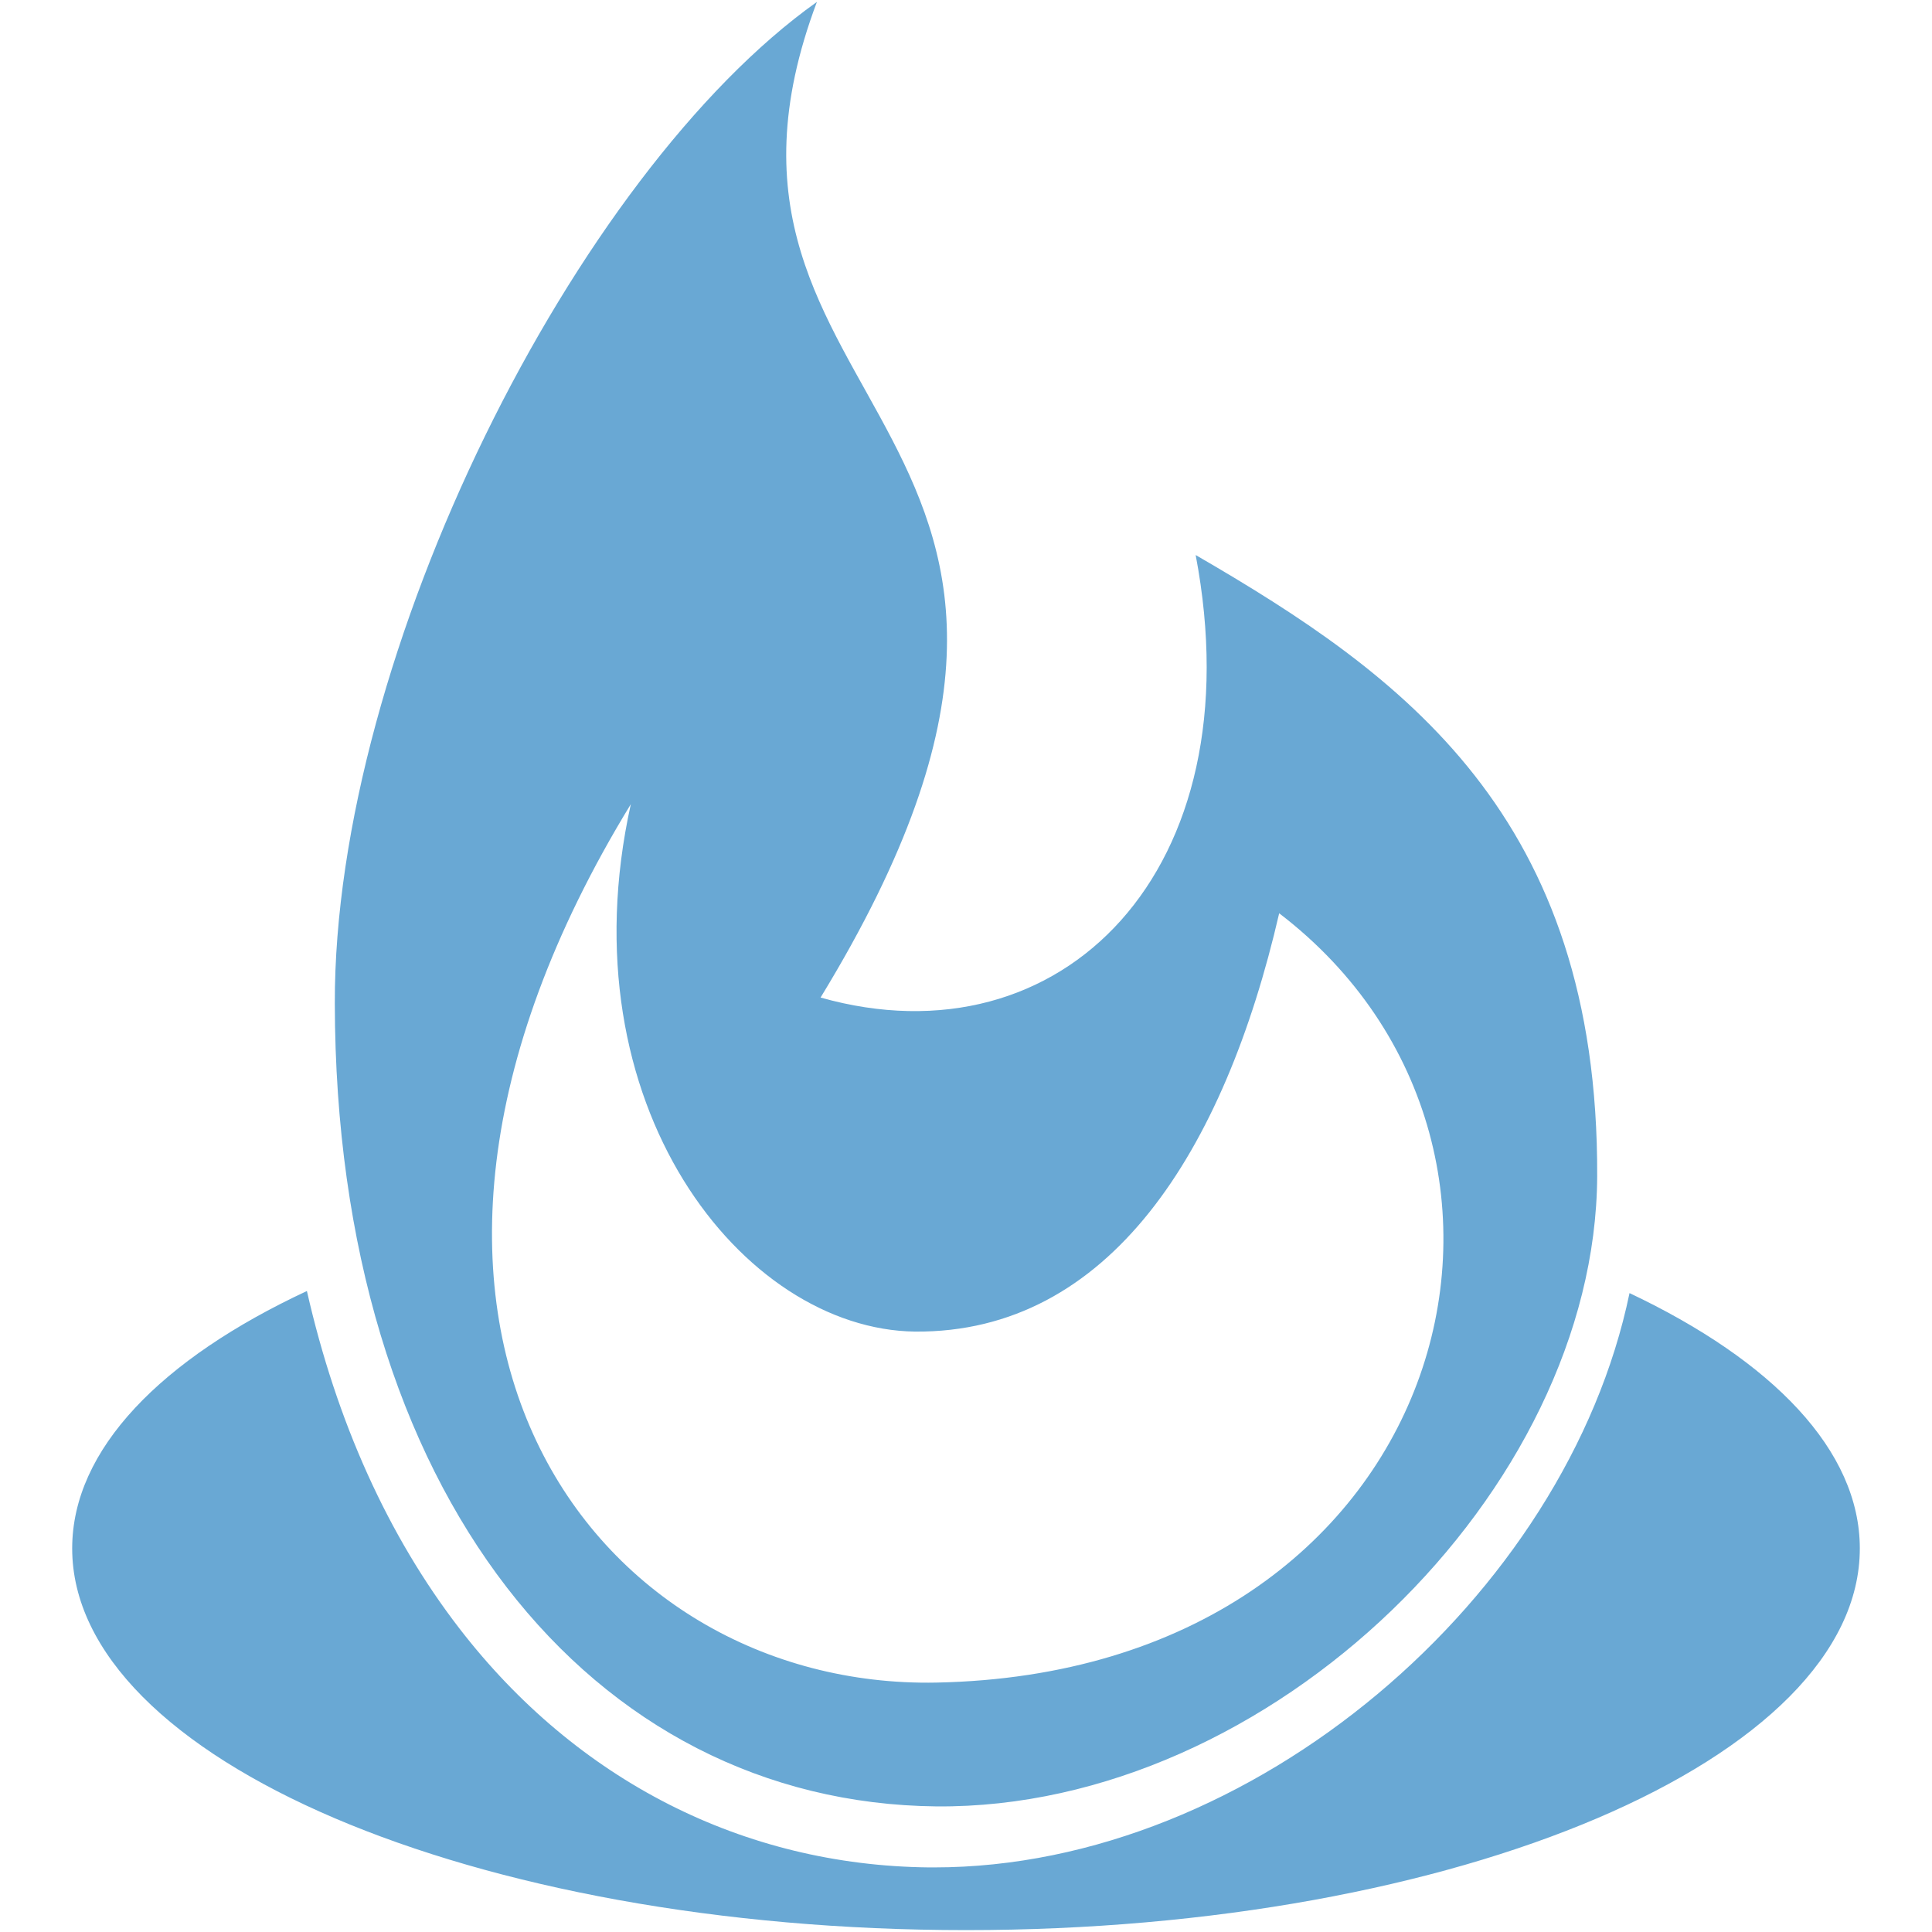
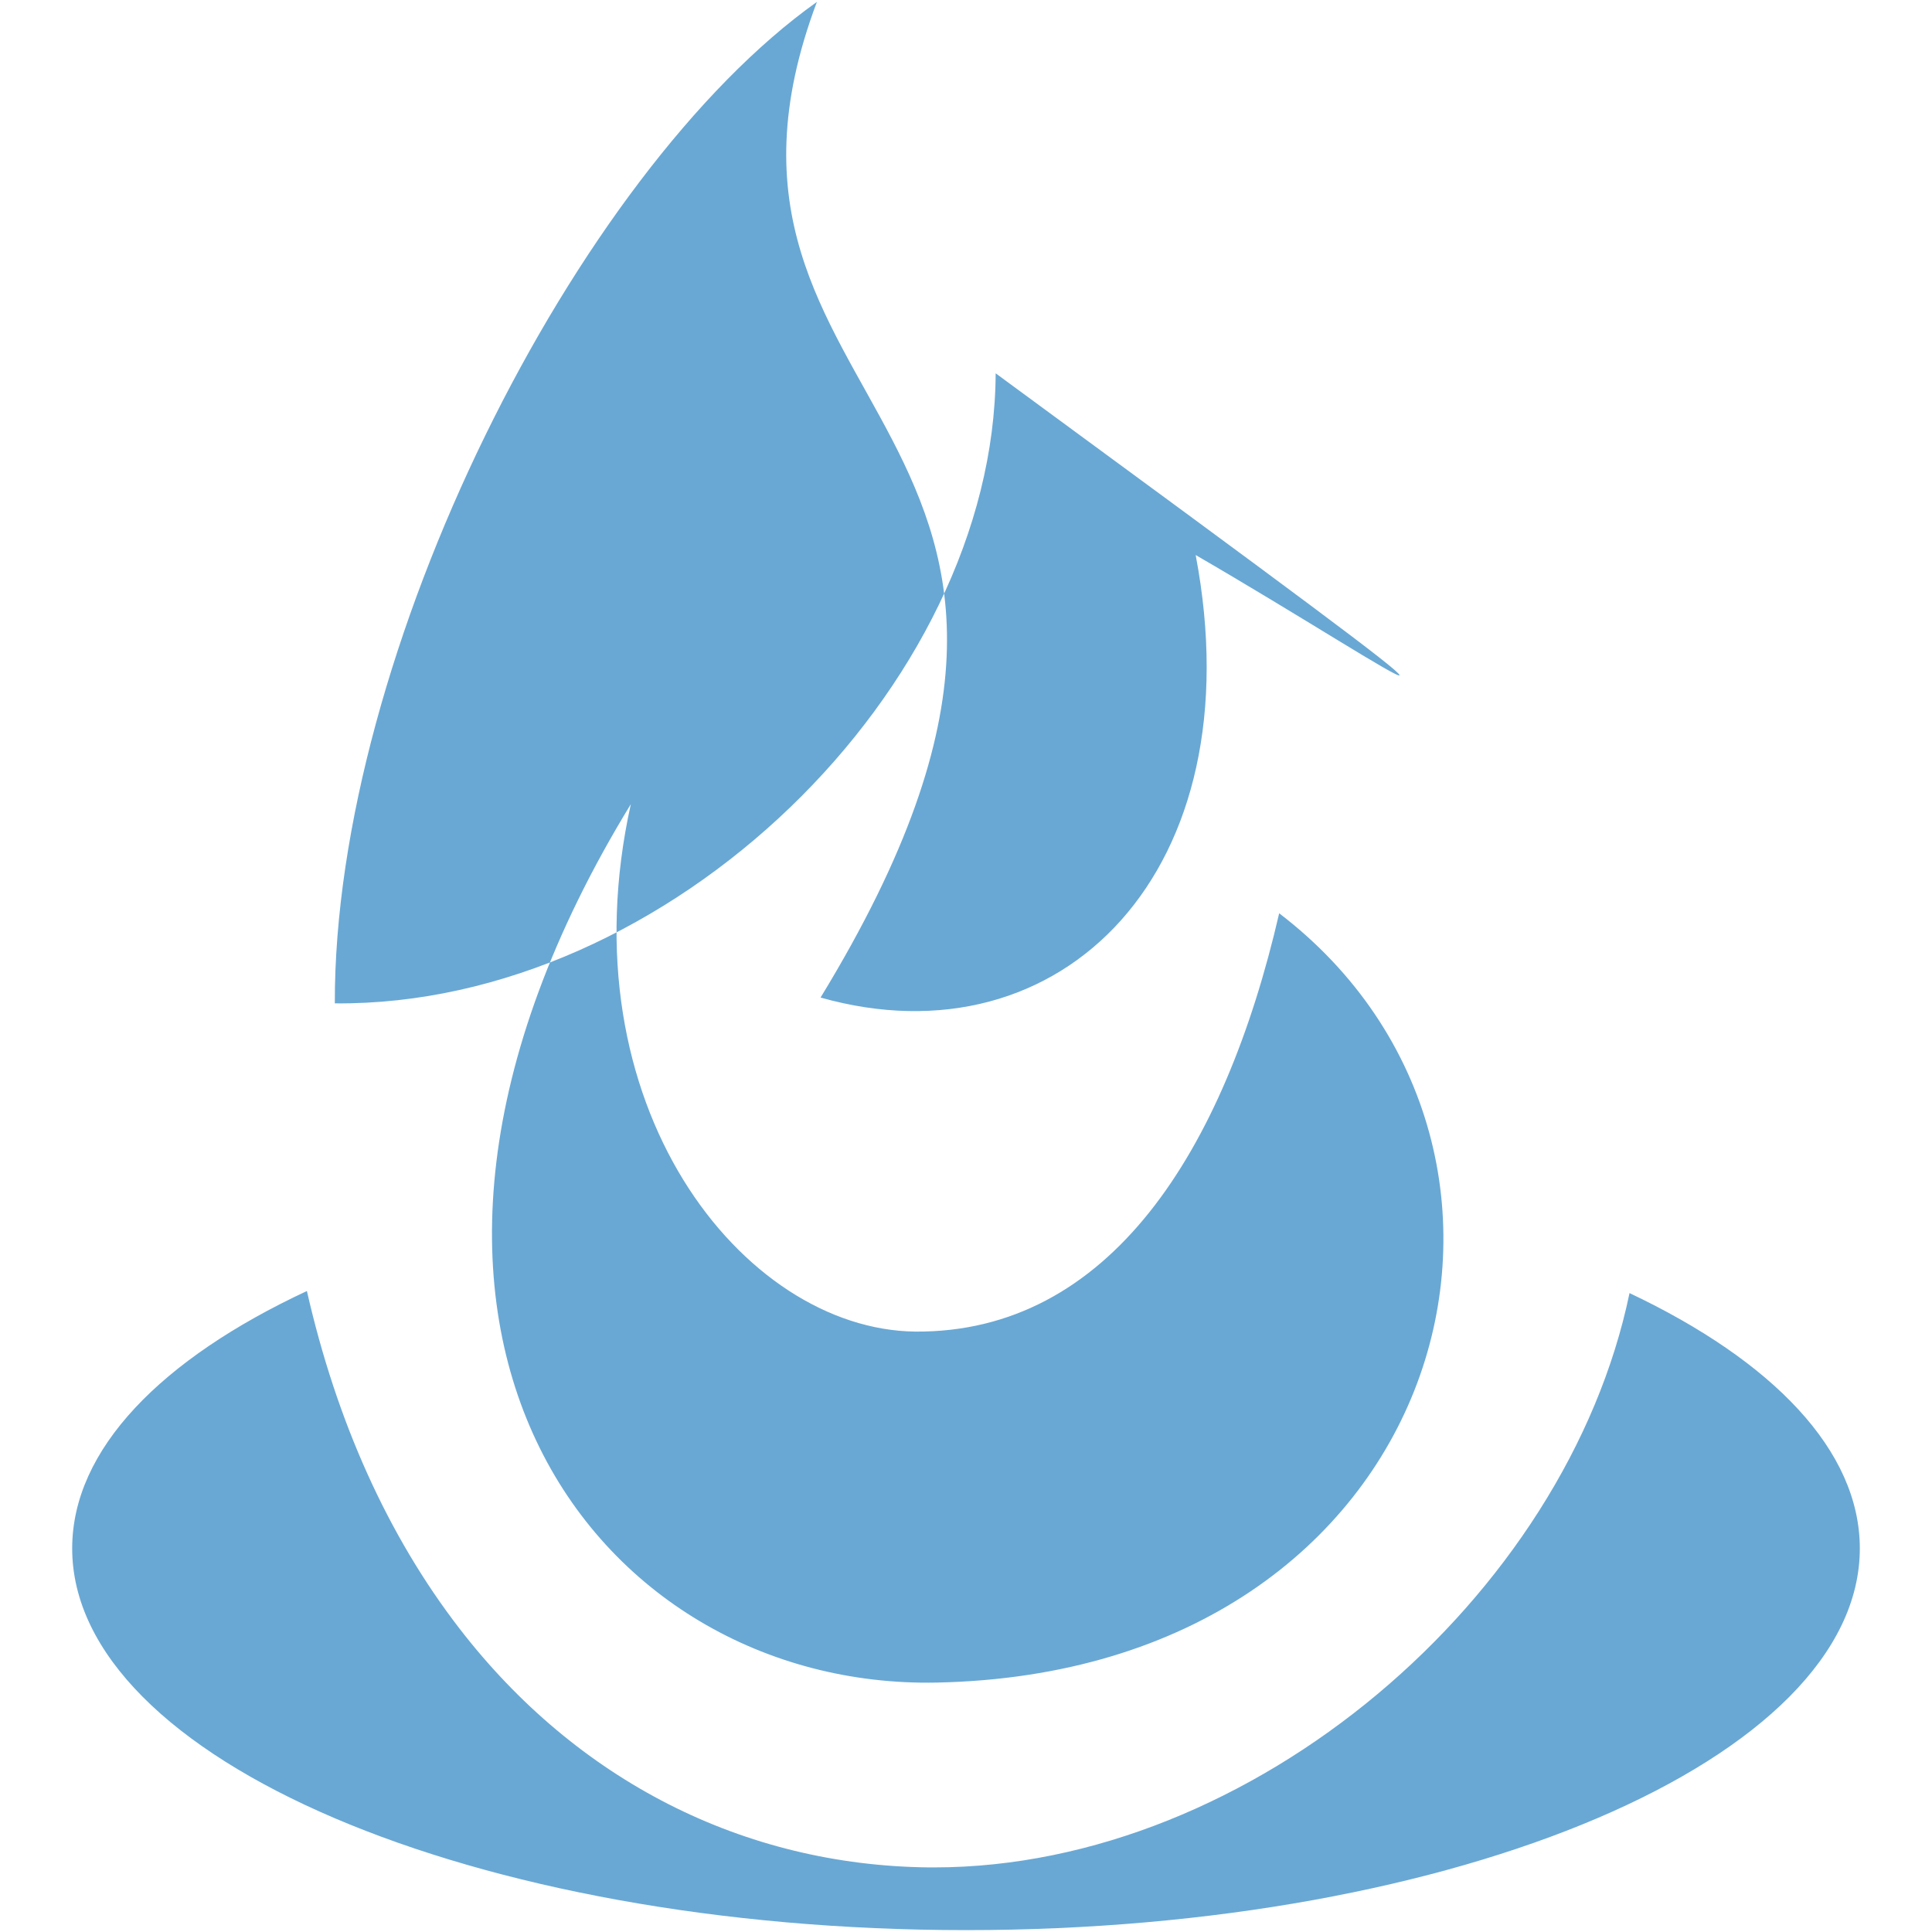
<svg xmlns="http://www.w3.org/2000/svg" fill="#69a8d4" version="1.1" width="800px" height="800px" viewBox="0 0 512 512" xml:space="preserve">
  <g id="SVGRepo_bgCarrier" stroke-width="0" />
  <g id="SVGRepo_tracerCarrier" stroke-linecap="round" stroke-linejoin="round" />
  <g id="SVGRepo_iconCarrier">
    <g id="7935ec95c421cee6d86eb22ecd11b972">
-       <path style="display: inline; fill-rule: evenodd; clip-rule: evenodd;" d="M316.865,147.088 c15.918,83.687-35.531,135.335-99.406,117.271c93.392-153-42.517-153.387-0.967-263.858 C152.611,45.936,88.537,173.112,88.73,265.905c0.2,129.896,68.147,211.836,159.407,212.809 c88.726,0.773,174.746-83.686,175.132-166.973C423.656,216.203,371.807,178.926,316.865,147.088z M248.137,445.903 c-90.479,1.747-165.227-94.951-80.96-232.794c-17.672,79.793,29.704,139.202,75.328,139.776 c51.455,0.398,81.933-47.757,96.491-110.858C421.51,305.129,384.232,443.184,248.137,445.903z M492.871,410.348 c0,55.716-106.393,101.152-236.868,101.152c-130.477,0-236.874-45.437-236.874-101.152c0-26.248,23.603-50.201,62.203-68.216 c7.848,34.532,21.433,64.823,40.434,89.449c31.089,40.297,75.264,62.777,124.406,63.302h1.334 c84.378,0,167.642-71.76,184.333-152.202C469.74,360.62,492.871,384.374,492.871,410.348z"> </path>
+       <path style="display: inline; fill-rule: evenodd; clip-rule: evenodd;" d="M316.865,147.088 c15.918,83.687-35.531,135.335-99.406,117.271c93.392-153-42.517-153.387-0.967-263.858 C152.611,45.936,88.537,173.112,88.73,265.905c88.726,0.773,174.746-83.686,175.132-166.973C423.656,216.203,371.807,178.926,316.865,147.088z M248.137,445.903 c-90.479,1.747-165.227-94.951-80.96-232.794c-17.672,79.793,29.704,139.202,75.328,139.776 c51.455,0.398,81.933-47.757,96.491-110.858C421.51,305.129,384.232,443.184,248.137,445.903z M492.871,410.348 c0,55.716-106.393,101.152-236.868,101.152c-130.477,0-236.874-45.437-236.874-101.152c0-26.248,23.603-50.201,62.203-68.216 c7.848,34.532,21.433,64.823,40.434,89.449c31.089,40.297,75.264,62.777,124.406,63.302h1.334 c84.378,0,167.642-71.76,184.333-152.202C469.74,360.62,492.871,384.374,492.871,410.348z"> </path>
    </g>
  </g>
</svg>